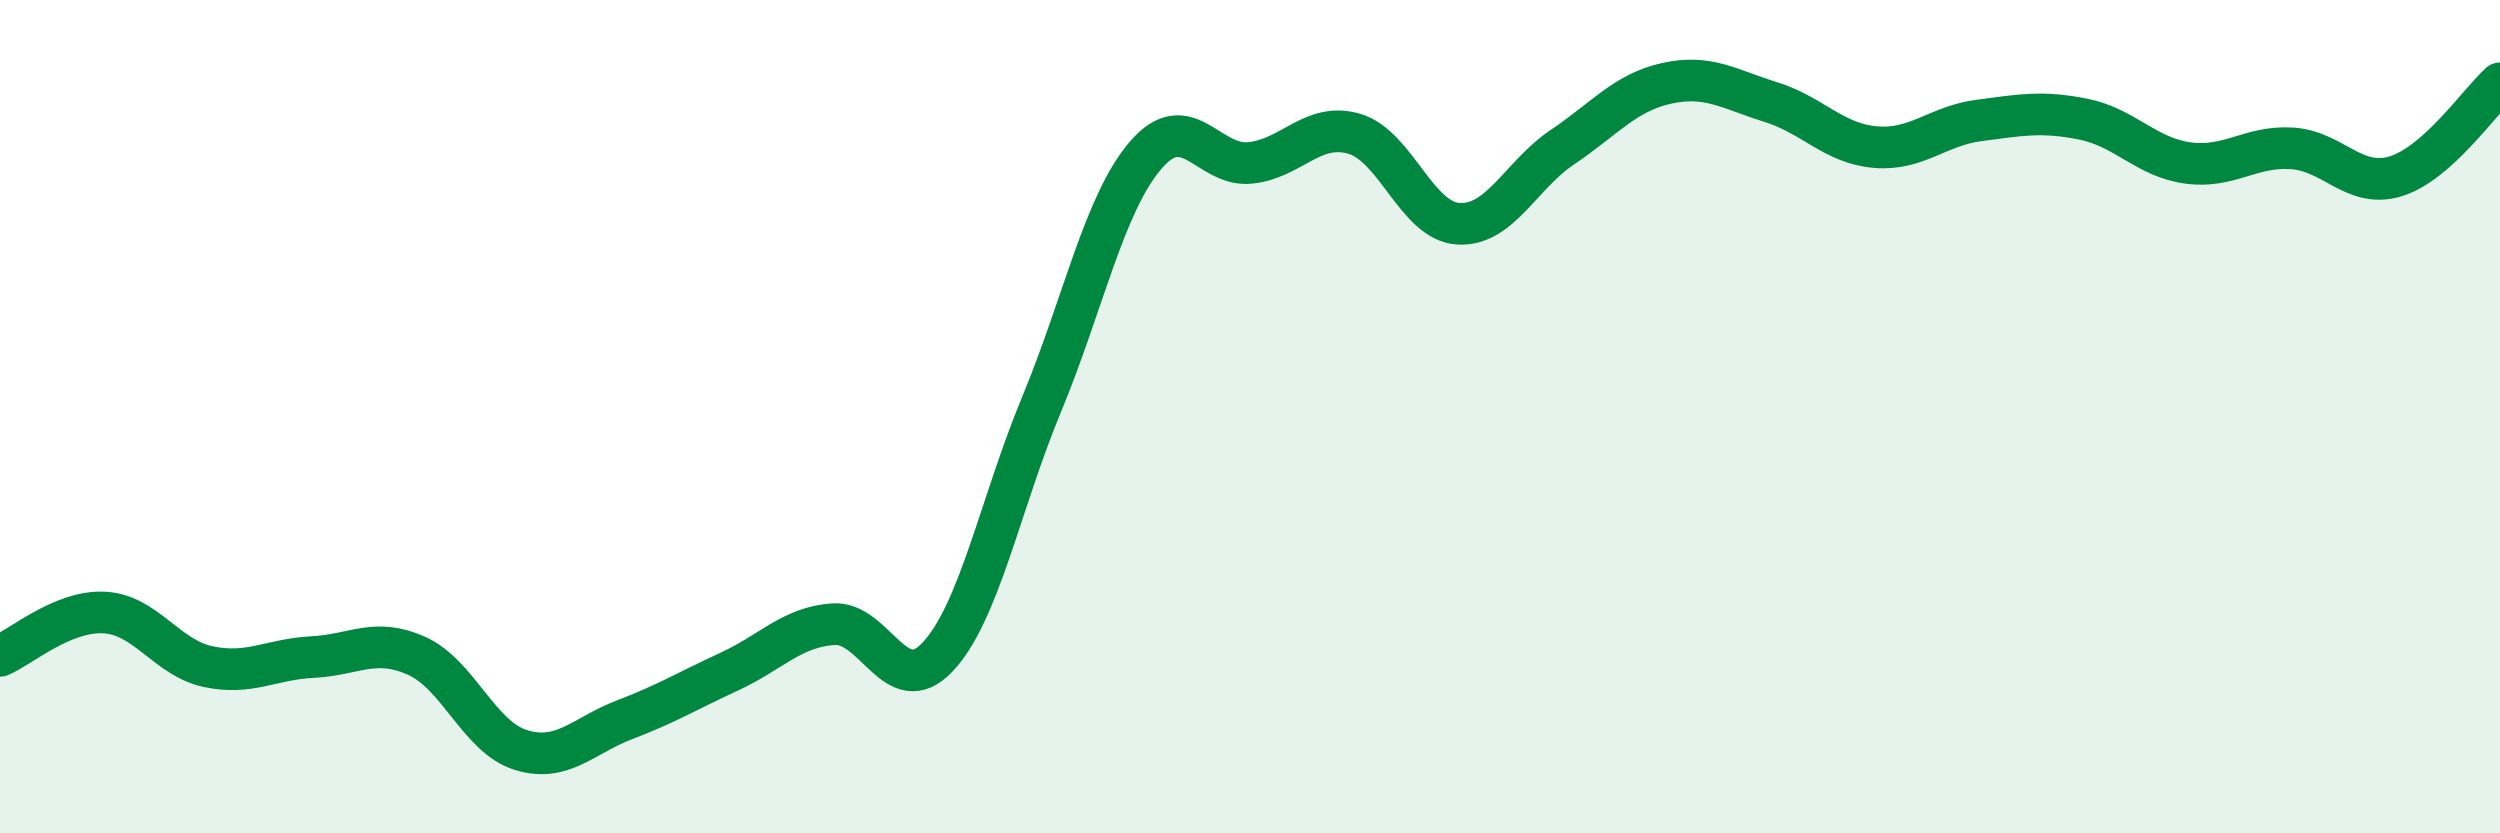
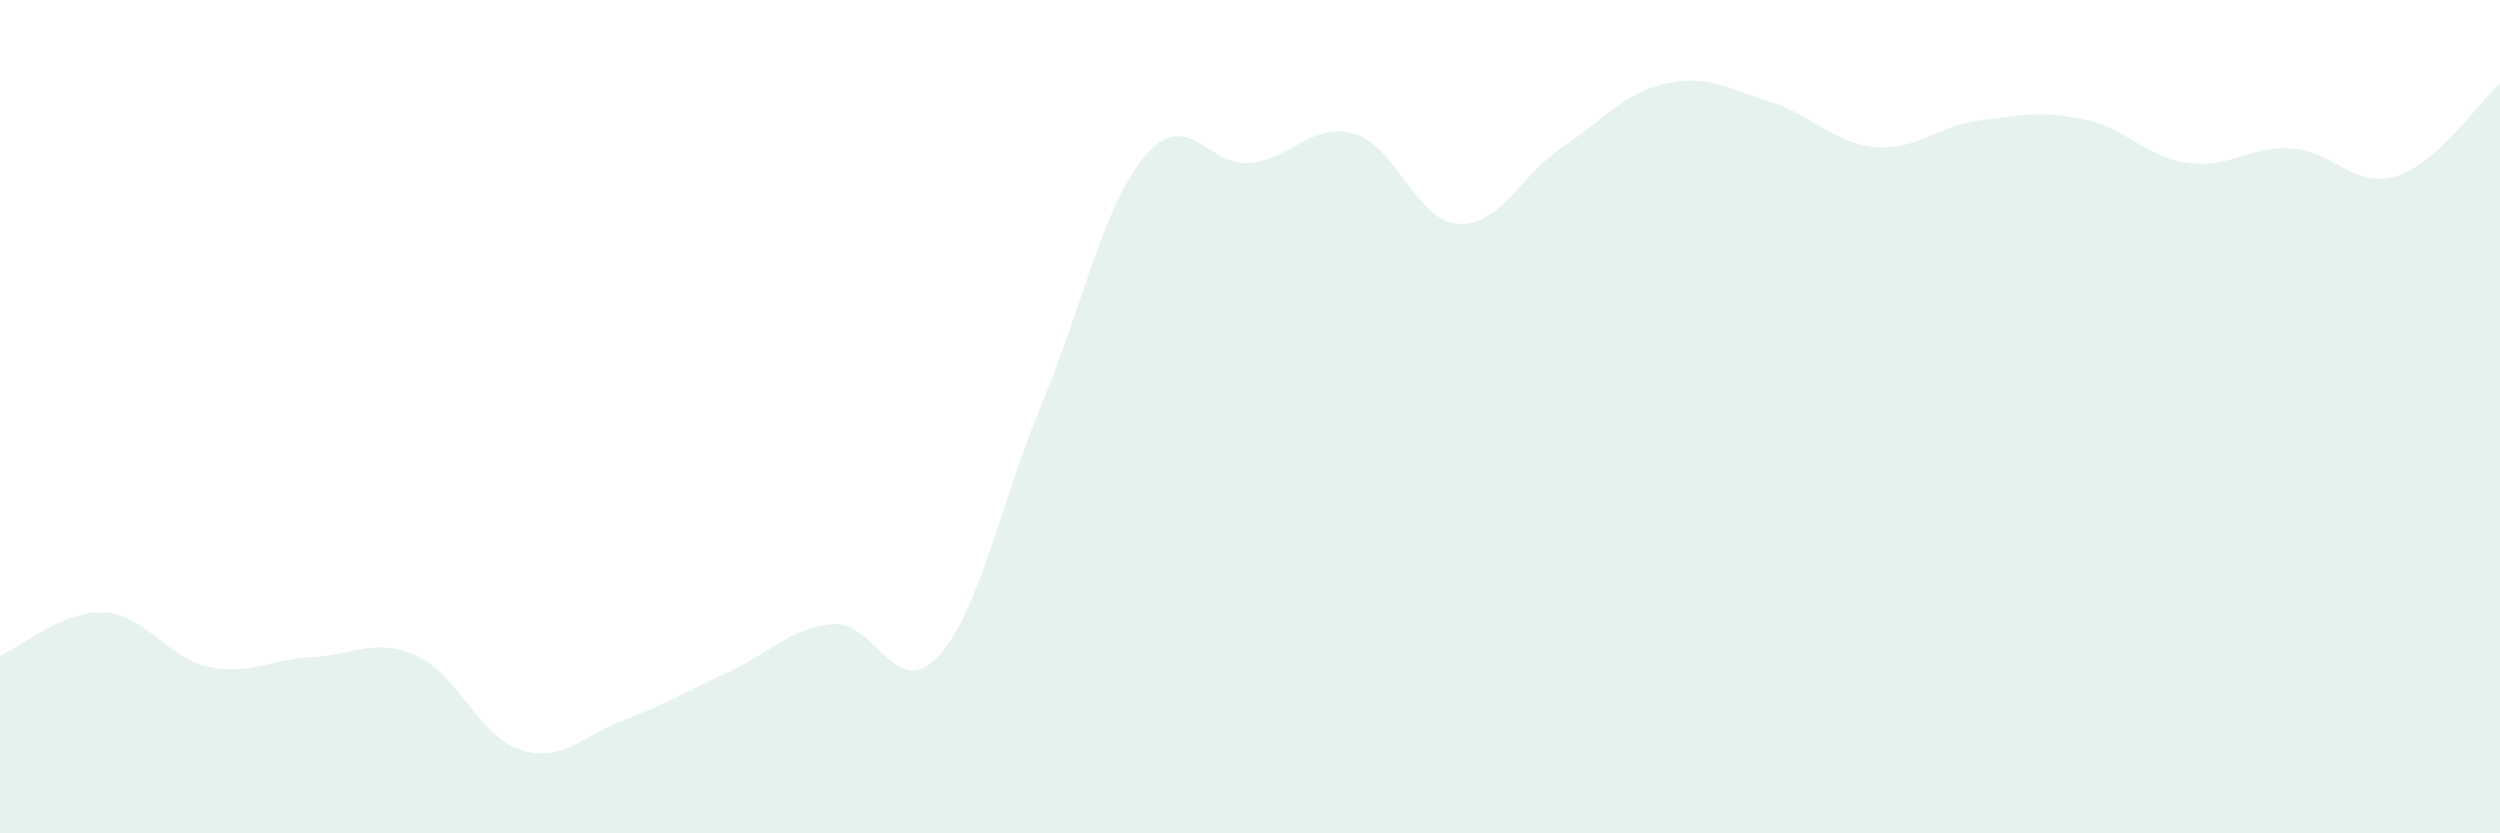
<svg xmlns="http://www.w3.org/2000/svg" width="60" height="20" viewBox="0 0 60 20">
  <path d="M 0,15.74 C 0.5,15.53 1.5,14.65 2.5,14.7 C 3.5,14.75 4,15.79 5,16 C 6,16.21 6.5,15.82 7.5,15.77 C 8.5,15.72 9,15.29 10,15.74 C 11,16.19 11.5,17.69 12.5,18 C 13.5,18.31 14,17.65 15,17.27 C 16,16.89 16.5,16.58 17.5,16.12 C 18.5,15.66 19,15.05 20,14.98 C 21,14.91 21.5,16.83 22.5,15.77 C 23.5,14.71 24,12.11 25,9.7 C 26,7.29 26.5,4.88 27.5,3.72 C 28.5,2.56 29,4.01 30,3.91 C 31,3.81 31.5,2.92 32.5,3.21 C 33.5,3.5 34,5.31 35,5.37 C 36,5.43 36.5,4.2 37.5,3.53 C 38.5,2.86 39,2.22 40,2 C 41,1.78 41.5,2.14 42.5,2.45 C 43.5,2.76 44,3.44 45,3.53 C 46,3.62 46.5,3.02 47.5,2.89 C 48.5,2.76 49,2.66 50,2.86 C 51,3.06 51.5,3.77 52.5,3.91 C 53.5,4.05 54,3.5 55,3.56 C 56,3.62 56.5,4.54 57.5,4.23 C 58.5,3.92 59.5,2.45 60,2L60 20L0 20Z" fill="#008740" opacity="0.1" stroke-linecap="round" stroke-linejoin="round" />
-   <path d="M 0,15.74 C 0.5,15.53 1.5,14.65 2.5,14.7 C 3.5,14.75 4,15.79 5,16 C 6,16.21 6.5,15.82 7.5,15.77 C 8.5,15.72 9,15.29 10,15.74 C 11,16.19 11.5,17.69 12.5,18 C 13.5,18.31 14,17.65 15,17.27 C 16,16.89 16.5,16.58 17.5,16.12 C 18.5,15.66 19,15.05 20,14.98 C 21,14.91 21.5,16.83 22.5,15.77 C 23.5,14.71 24,12.11 25,9.7 C 26,7.29 26.5,4.88 27.5,3.72 C 28.5,2.56 29,4.01 30,3.91 C 31,3.81 31.5,2.92 32.5,3.21 C 33.5,3.5 34,5.31 35,5.37 C 36,5.43 36.5,4.2 37.5,3.53 C 38.5,2.86 39,2.22 40,2 C 41,1.78 41.5,2.14 42.5,2.45 C 43.5,2.76 44,3.44 45,3.53 C 46,3.62 46.5,3.02 47.5,2.89 C 48.5,2.76 49,2.66 50,2.86 C 51,3.06 51.5,3.77 52.5,3.91 C 53.5,4.05 54,3.5 55,3.56 C 56,3.62 56.5,4.54 57.5,4.23 C 58.5,3.92 59.5,2.45 60,2" stroke="#008740" stroke-width="1" fill="none" stroke-linecap="round" stroke-linejoin="round" />
</svg>